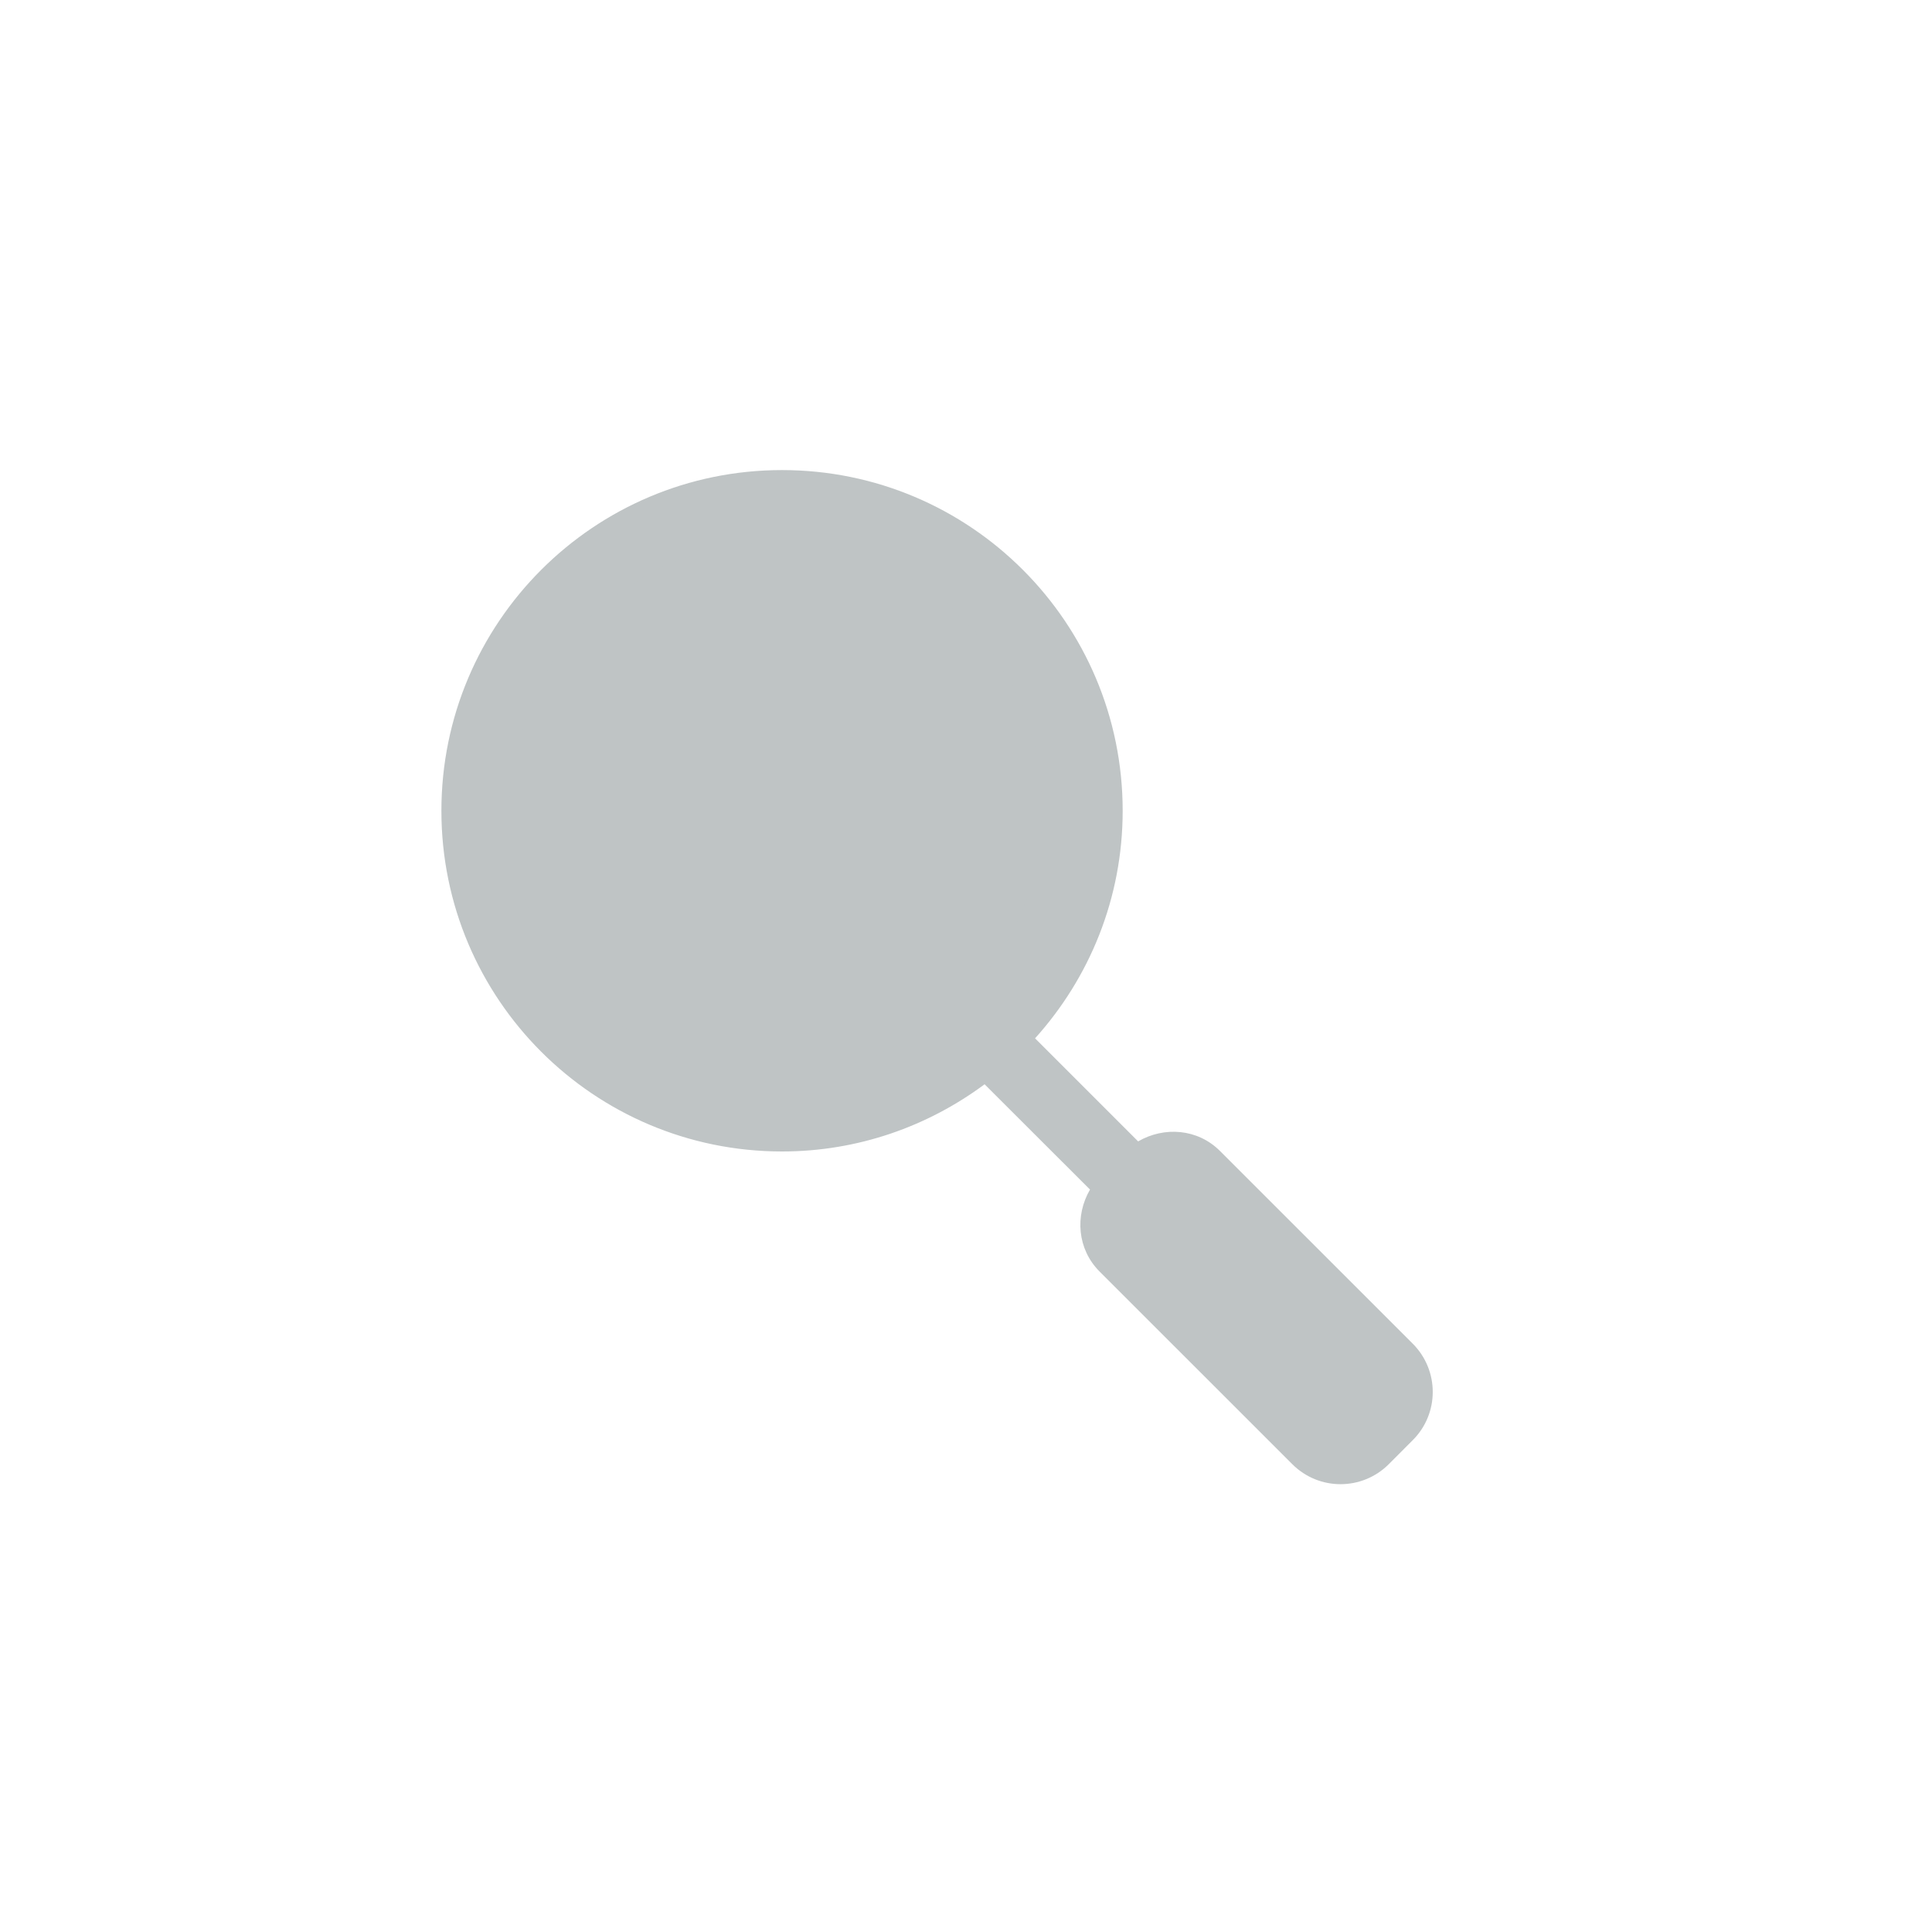
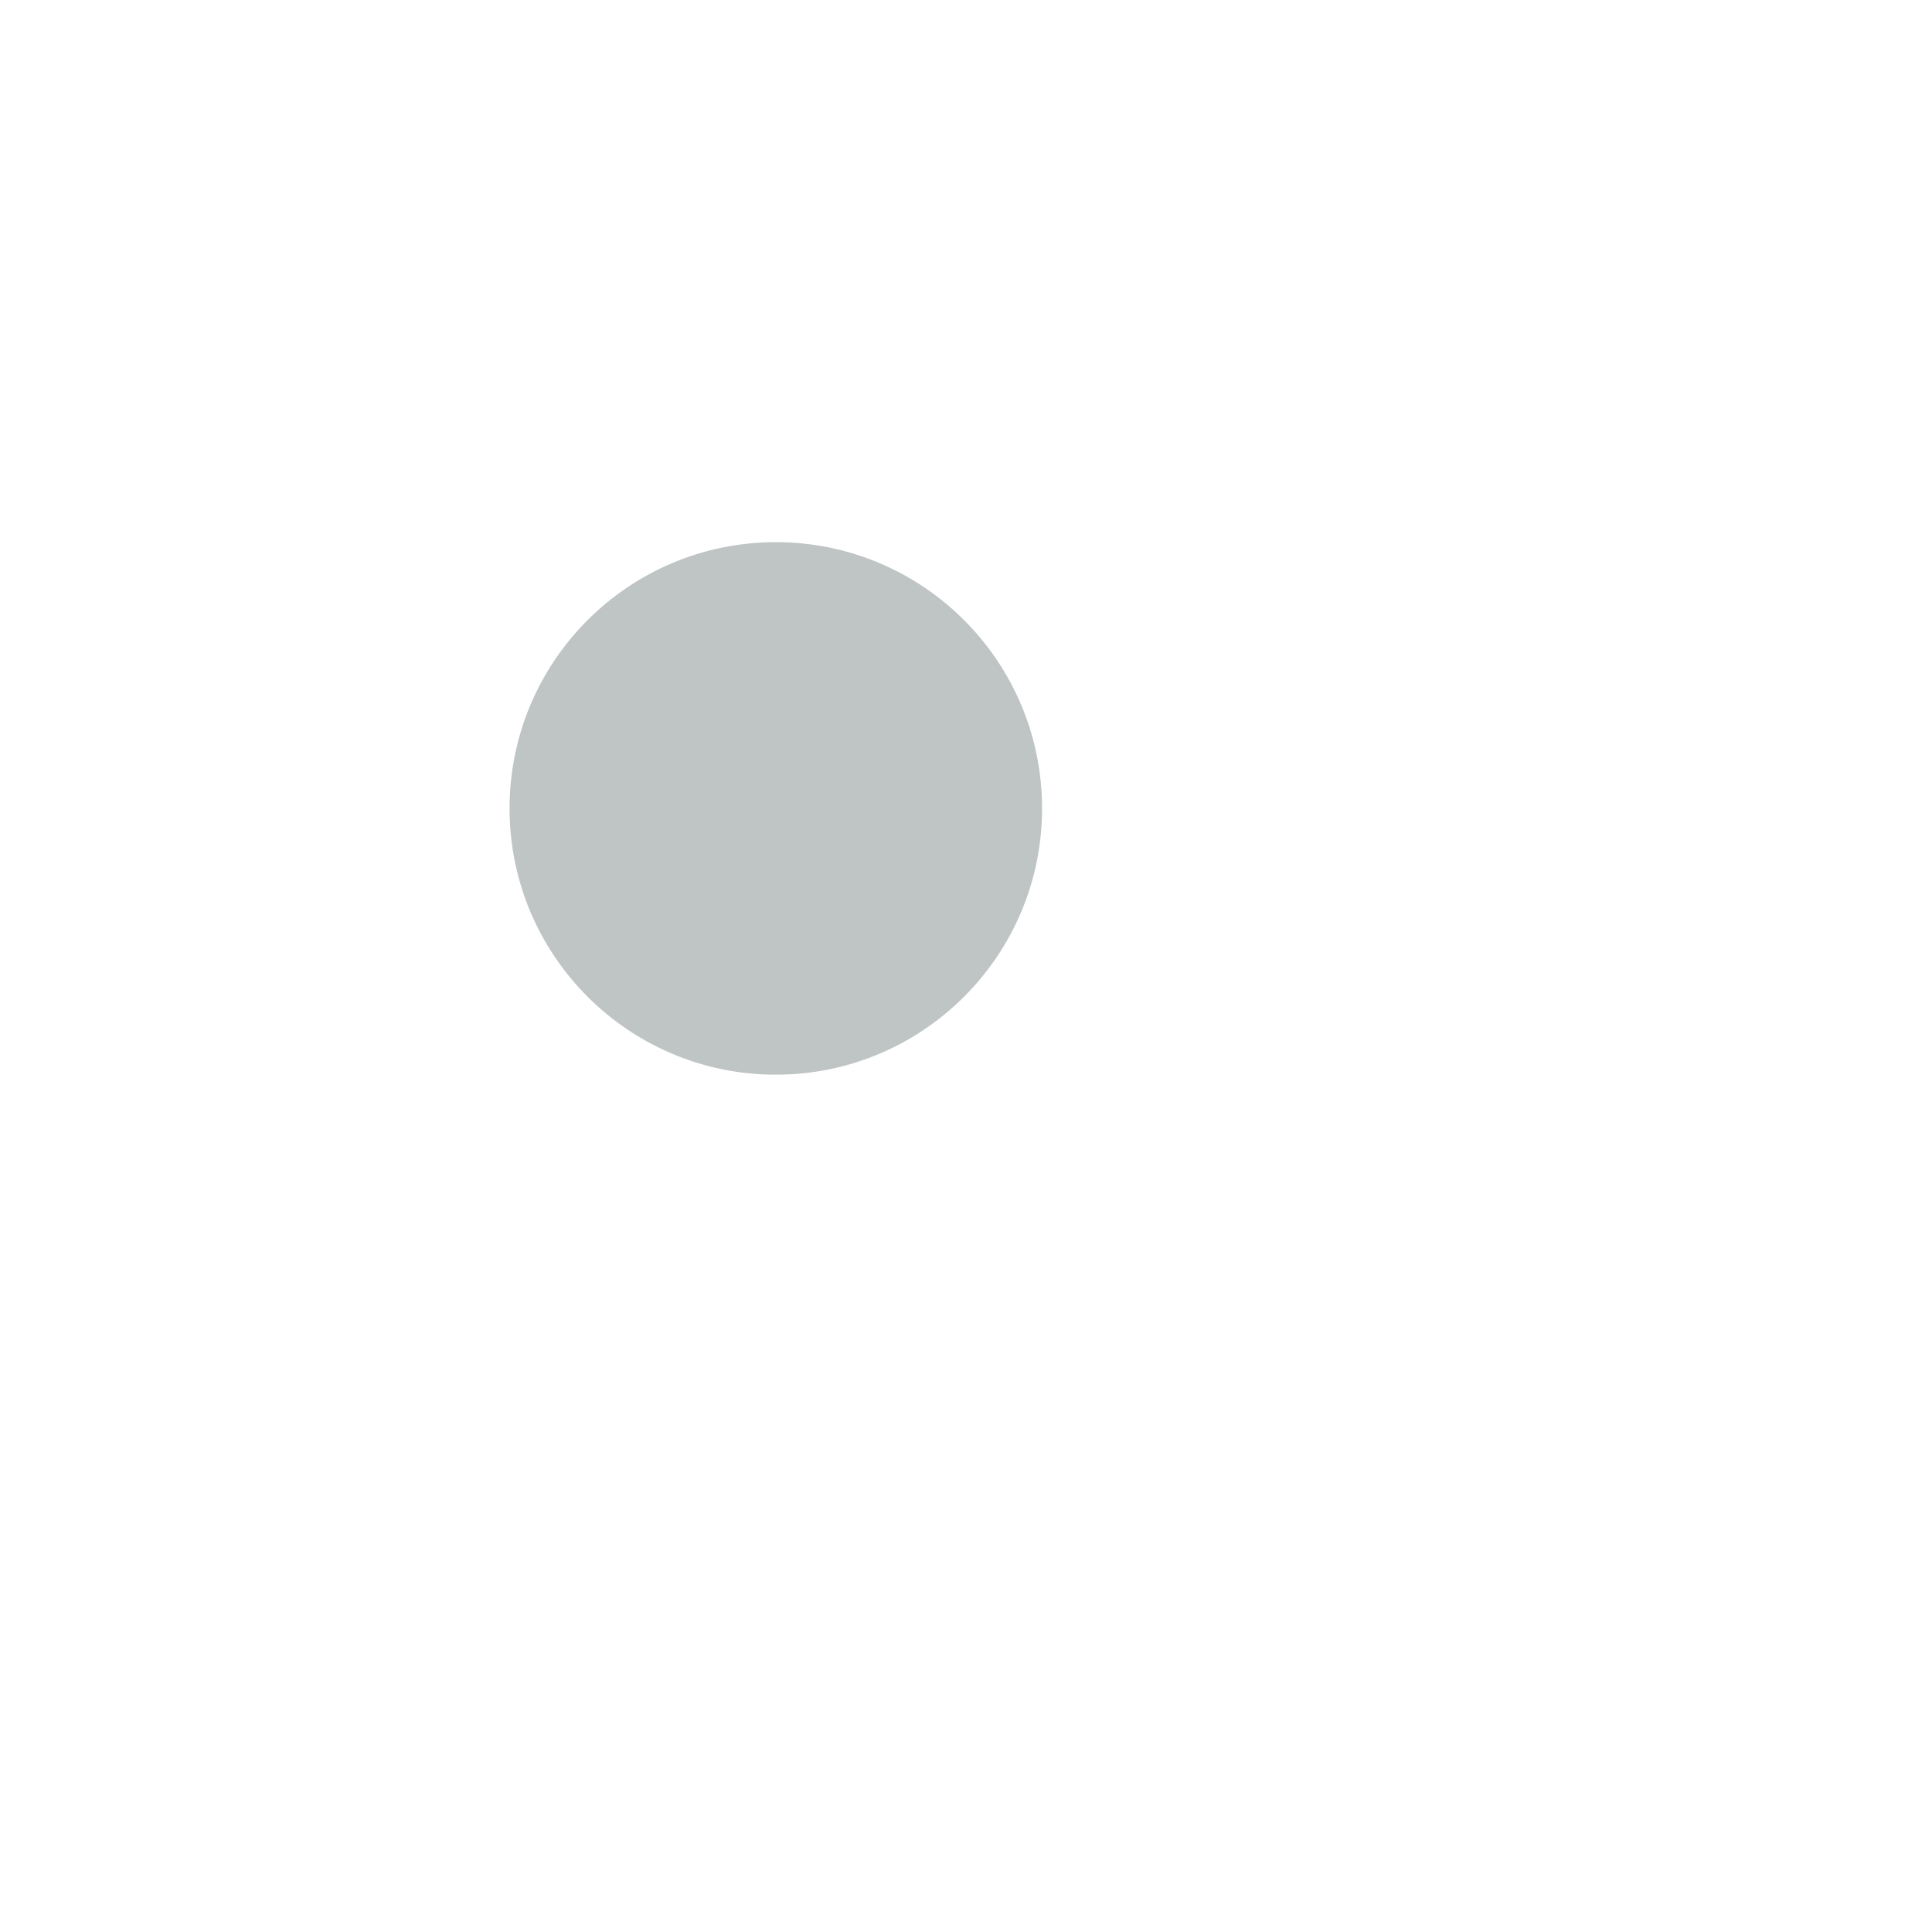
<svg xmlns="http://www.w3.org/2000/svg" width="32" height="32" viewBox="0 0 32 32" fill="none">
-   <path d="M23.4 23.853L23.002 24.252C22.56 24.693 21.846 24.693 21.405 24.252L18.212 21.06C17.843 20.69 17.802 20.136 18.054 19.703L16.308 17.959C15.37 18.655 14.211 19.072 12.953 19.072C9.837 19.072 7.311 16.546 7.311 13.429C7.311 10.313 9.837 7.786 12.953 7.786C16.07 7.786 18.595 10.313 18.595 13.429C18.595 14.88 18.044 16.199 17.144 17.198L18.851 18.905C19.283 18.654 19.838 18.694 20.207 19.064L23.4 22.256C23.841 22.698 23.841 23.413 23.4 23.853ZM17.174 13.406C17.174 11.069 15.28 9.175 12.942 9.175C10.605 9.175 8.71 11.069 8.71 13.406C8.71 15.744 10.604 17.638 12.942 17.638C15.279 17.638 17.174 15.743 17.174 13.406Z" fill="#BFC4C5" />
  <circle cx="12.85" cy="13.39" r="4.41" fill="#BFC4C5" />
</svg>